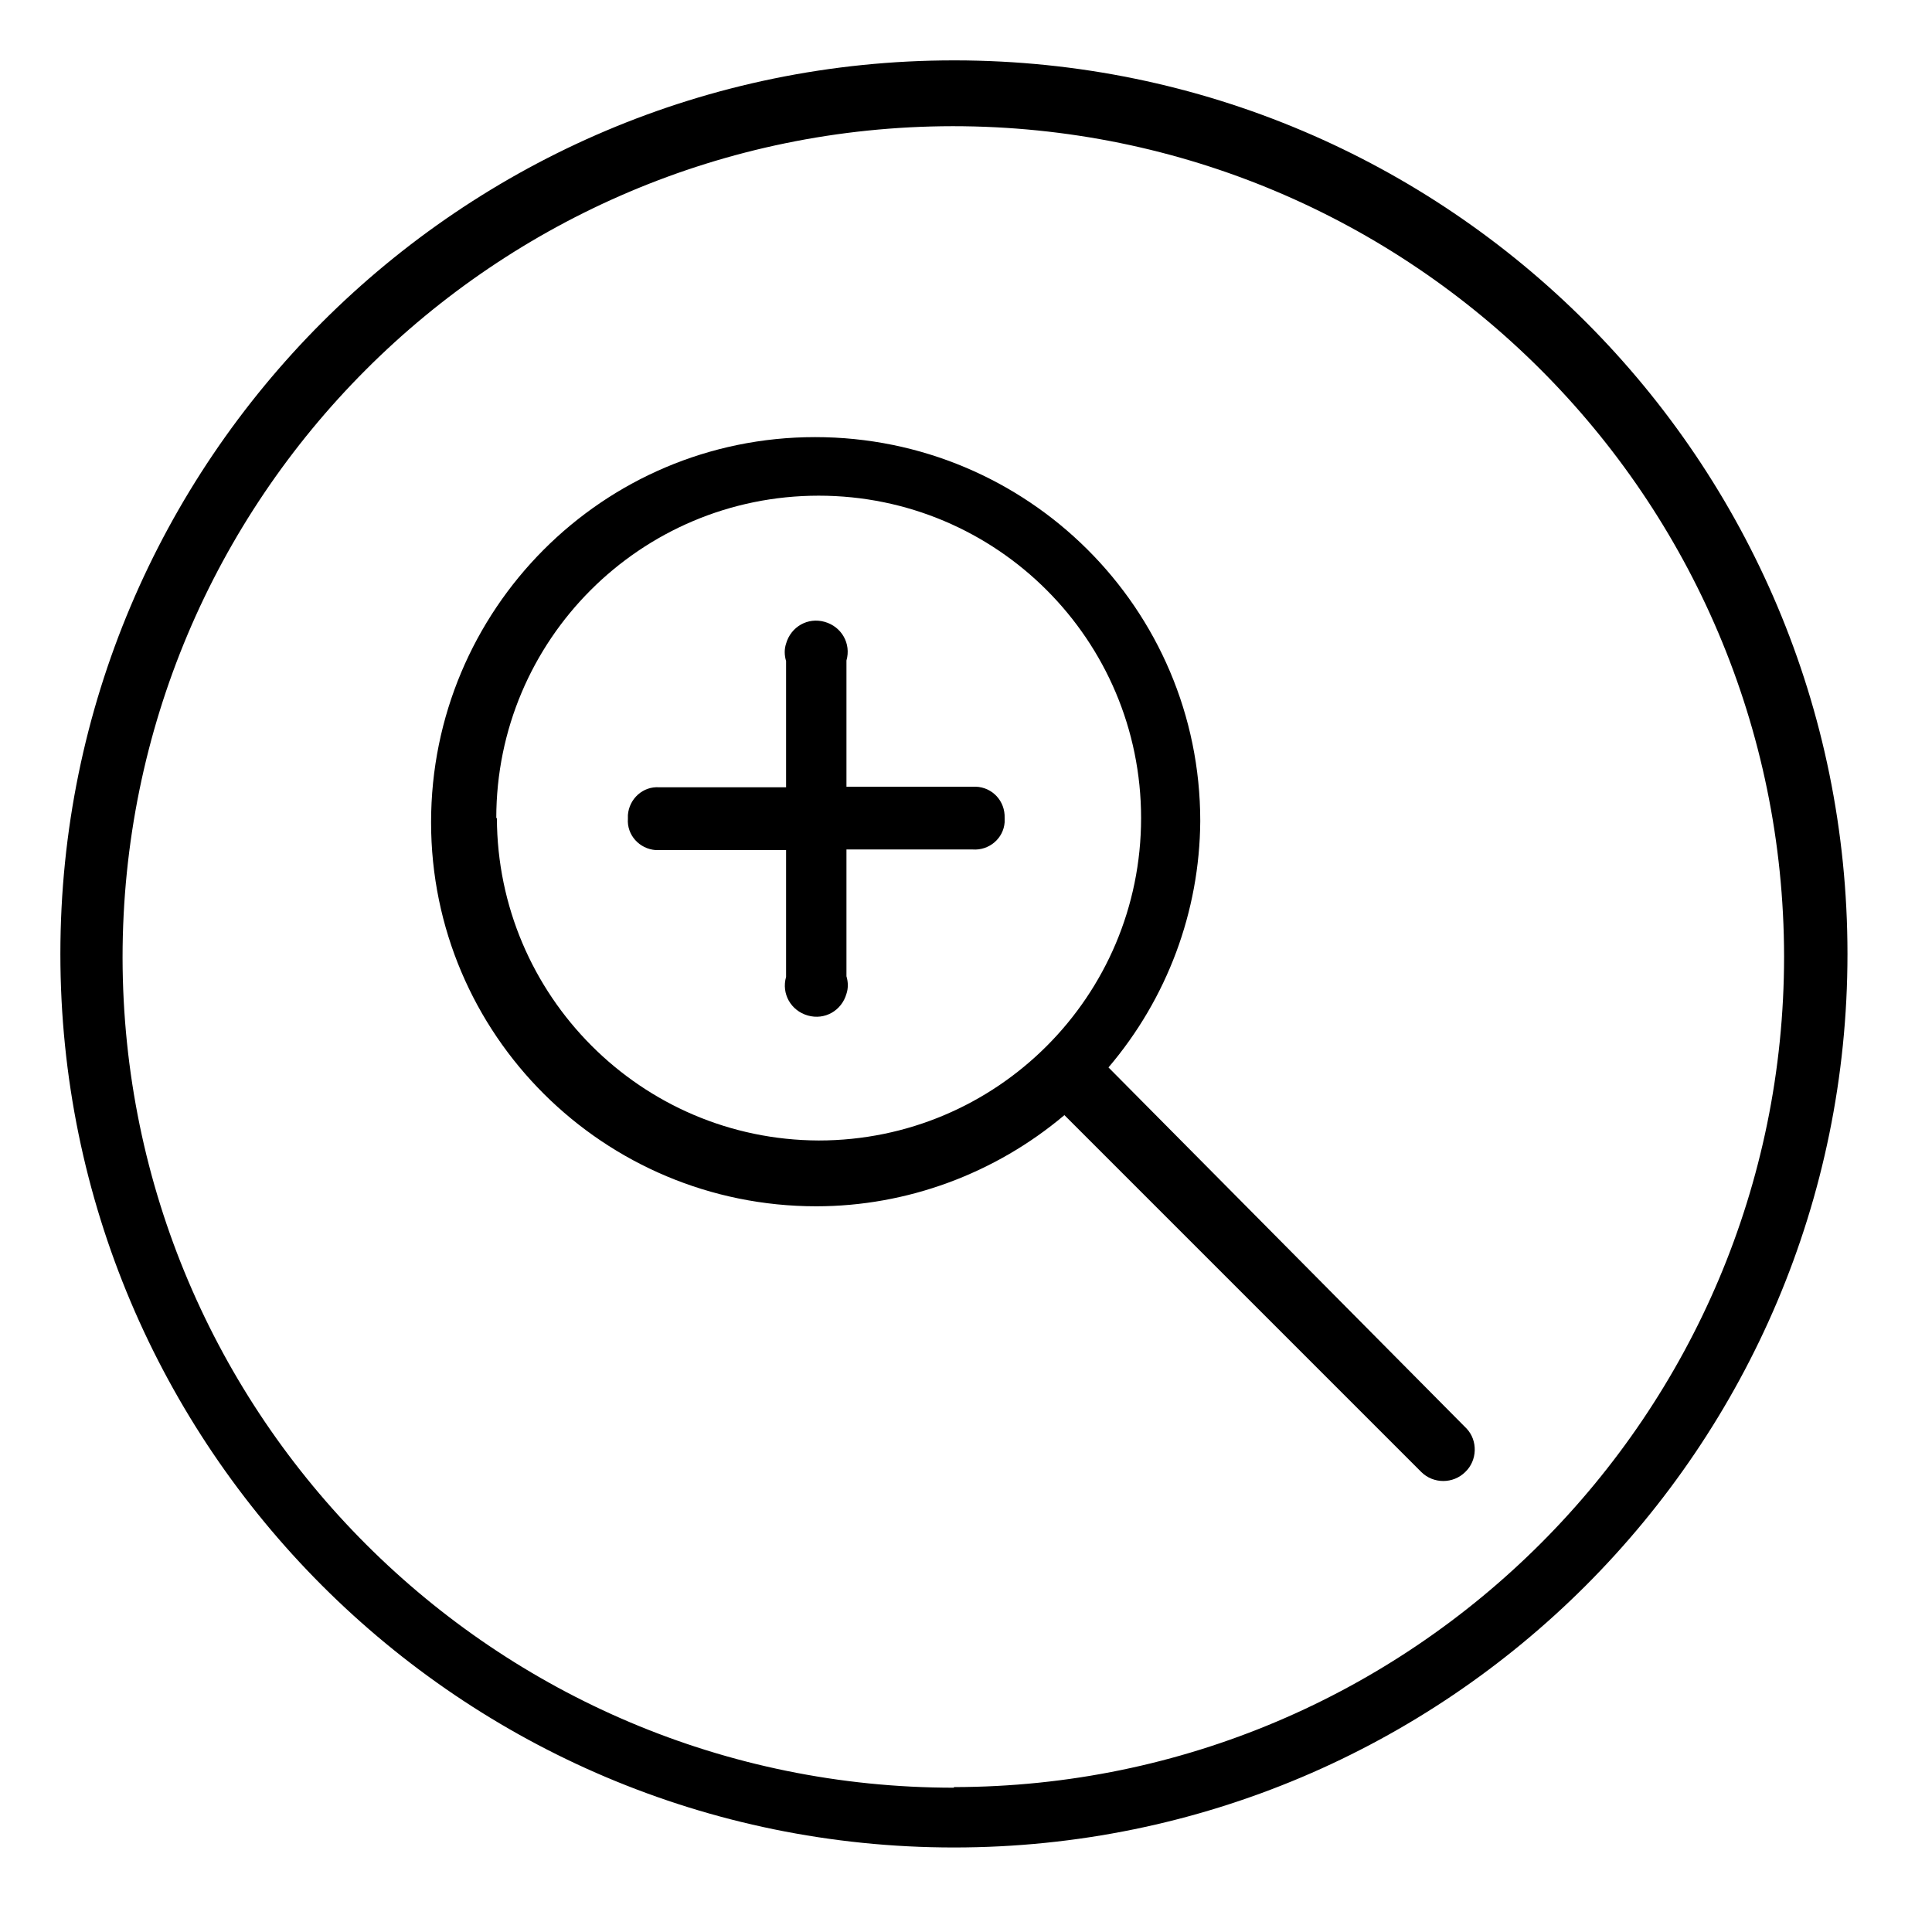
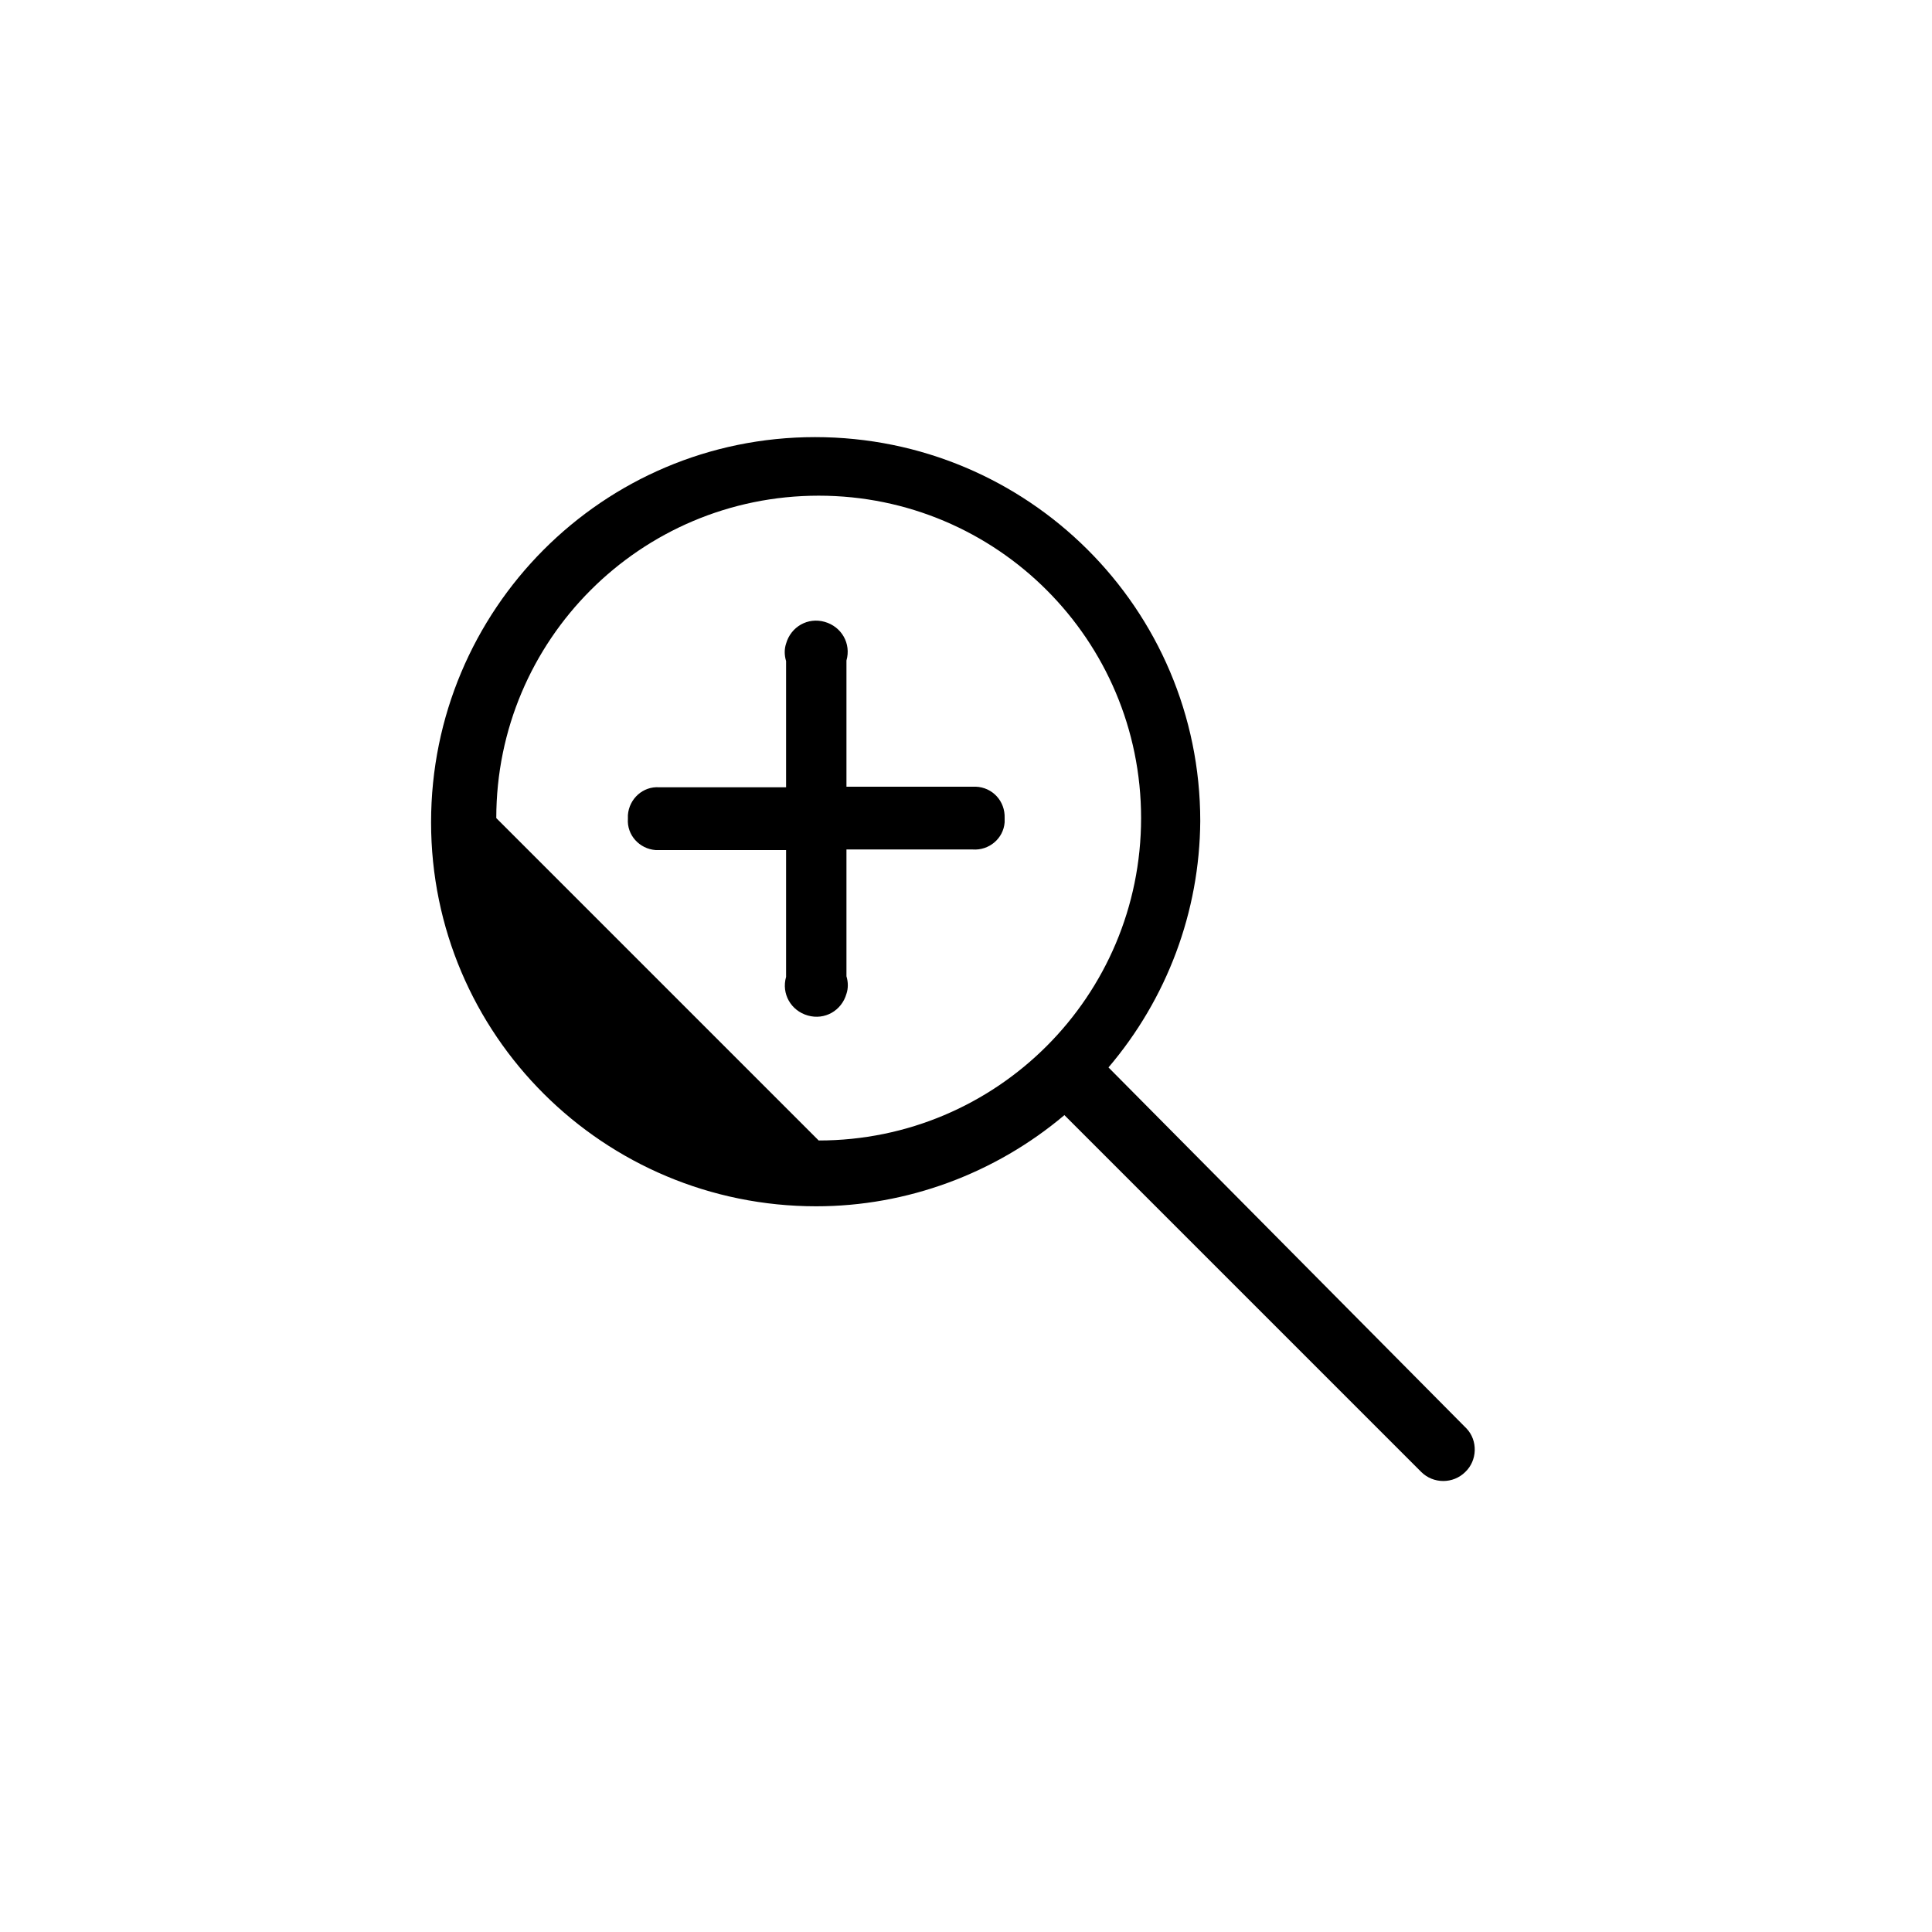
<svg xmlns="http://www.w3.org/2000/svg" id="Layer_1" data-name="Layer 1" viewBox="0 0 32 32">
  <defs>
    <style>
      .cls-1 {
        stroke-width: 0px;
      }
    </style>
  </defs>
-   <path class="cls-1" d="m15.8,1C7.63,1,1,7.63,1,15.8s6.63,14.8,14.8,14.8,14.8-6.63,14.8-14.8h0c0-8.17-6.61-14.79-14.78-14.8,0,0-.01,0-.02,0Zm0,28.61c-7.6,0-13.76-6.15-13.77-13.75,0-7.6,6.15-13.76,13.75-13.77,7.6,0,13.76,6.15,13.77,13.75,0,0,0,0,0,0,0,7.59-6.16,13.75-13.75,13.76Z" />
  <path class="cls-1" d="m16.11,13.03h-2.09v-2.09c.08-.28-.08-.56-.36-.64-.28-.08-.56.08-.64.36-.03.09-.03.19,0,.29v2.09h-2.1c-.27-.02-.5.19-.52.46,0,.02,0,.04,0,.06-.02.27.19.5.46.52.02,0,.04,0,.06,0h2.1v2.1c-.08.28.08.56.36.64.28.08.56-.08.64-.36.03-.09.03-.19,0-.29v-2.1h2.09c.27.02.51-.18.53-.45,0-.02,0-.05,0-.07.01-.28-.2-.51-.48-.52-.02,0-.03,0-.05,0Z" />
-   <path class="cls-1" d="m18.36,17.68c.97-1.14,1.51-2.58,1.52-4.08,0-3.52-2.86-6.36-6.38-6.36-3.52,0-6.36,2.86-6.36,6.38,0,3.52,2.86,6.36,6.38,6.36,1.5,0,2.96-.54,4.11-1.51l5.91,5.91c.2.2.53.2.73,0,.2-.19.21-.52.02-.72,0,0-.01-.01-.02-.02l-5.91-5.96Zm-10.14-4.13c0-2.95,2.39-5.34,5.34-5.34,2.95,0,5.34,2.39,5.34,5.34s-2.39,5.34-5.34,5.34c0,0,0,0,0,0-2.94-.01-5.32-2.4-5.33-5.34Z" />
+   <path class="cls-1" d="m18.36,17.68c.97-1.14,1.51-2.58,1.52-4.08,0-3.52-2.86-6.36-6.38-6.36-3.52,0-6.36,2.86-6.36,6.38,0,3.52,2.86,6.36,6.38,6.36,1.5,0,2.96-.54,4.11-1.51l5.91,5.91c.2.2.53.2.73,0,.2-.19.21-.52.02-.72,0,0-.01-.01-.02-.02l-5.91-5.96Zm-10.14-4.13c0-2.95,2.39-5.34,5.34-5.34,2.95,0,5.34,2.39,5.34,5.34s-2.39,5.34-5.34,5.34Z" />
</svg>